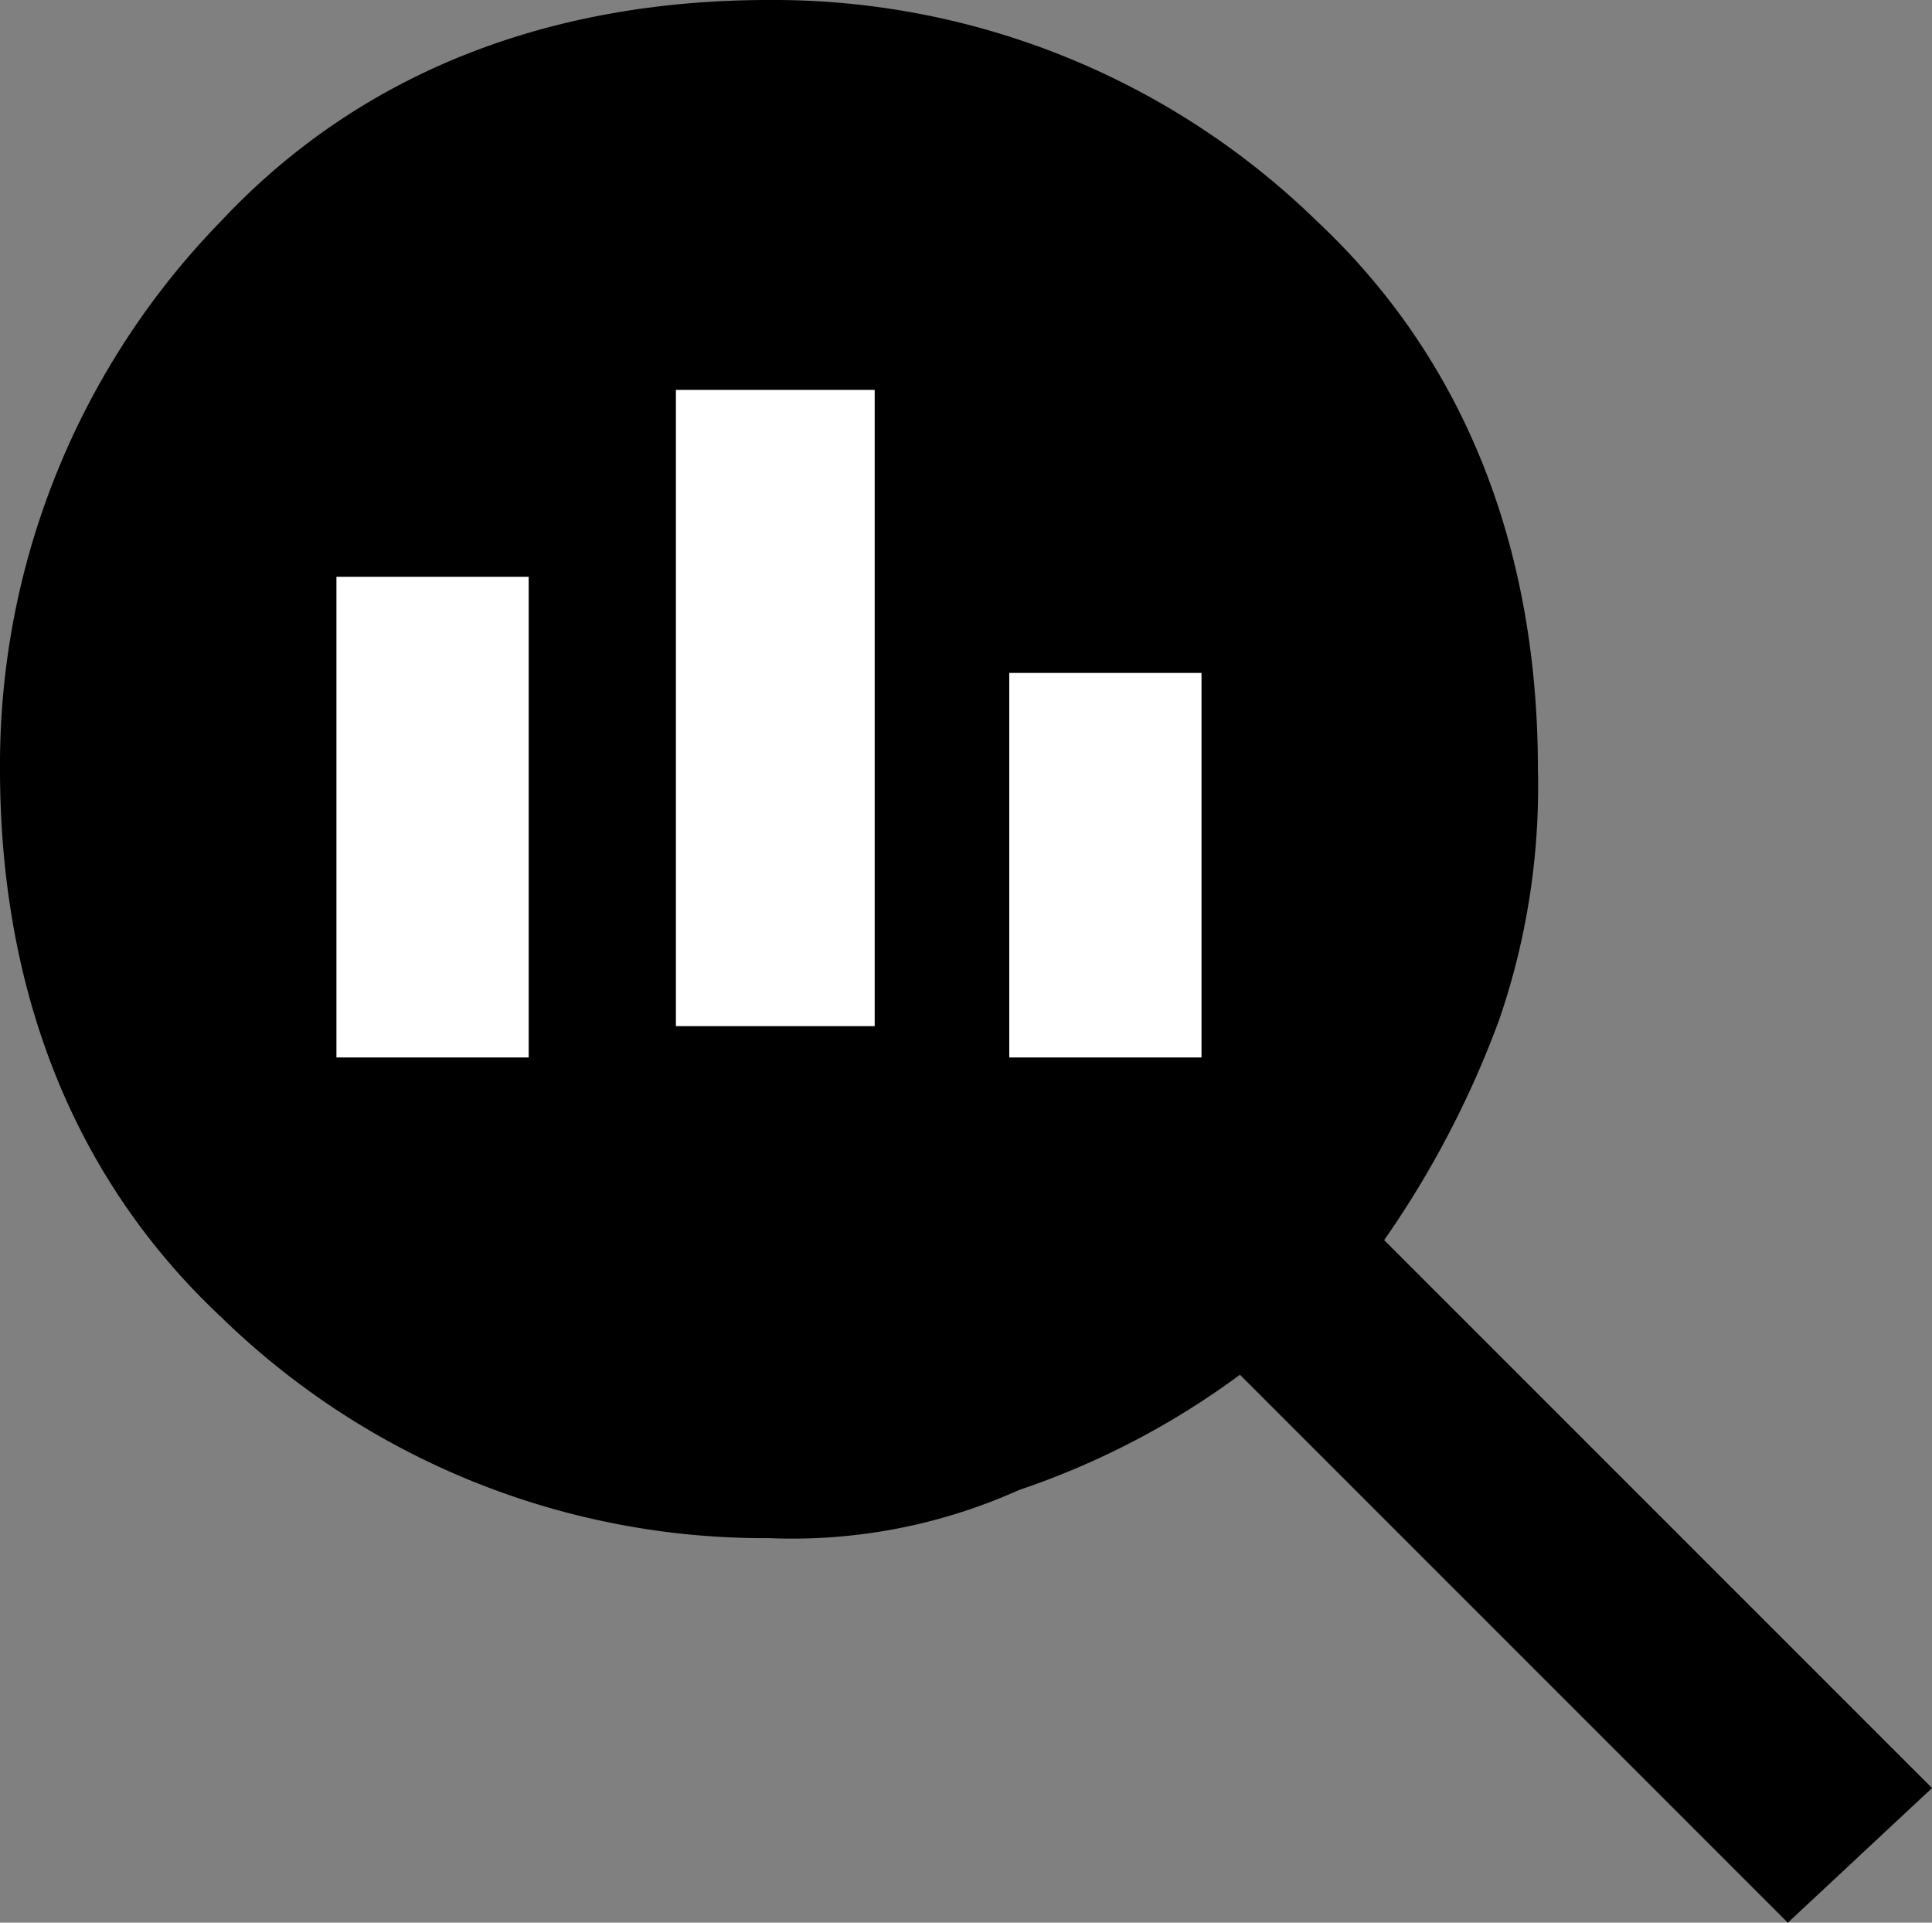
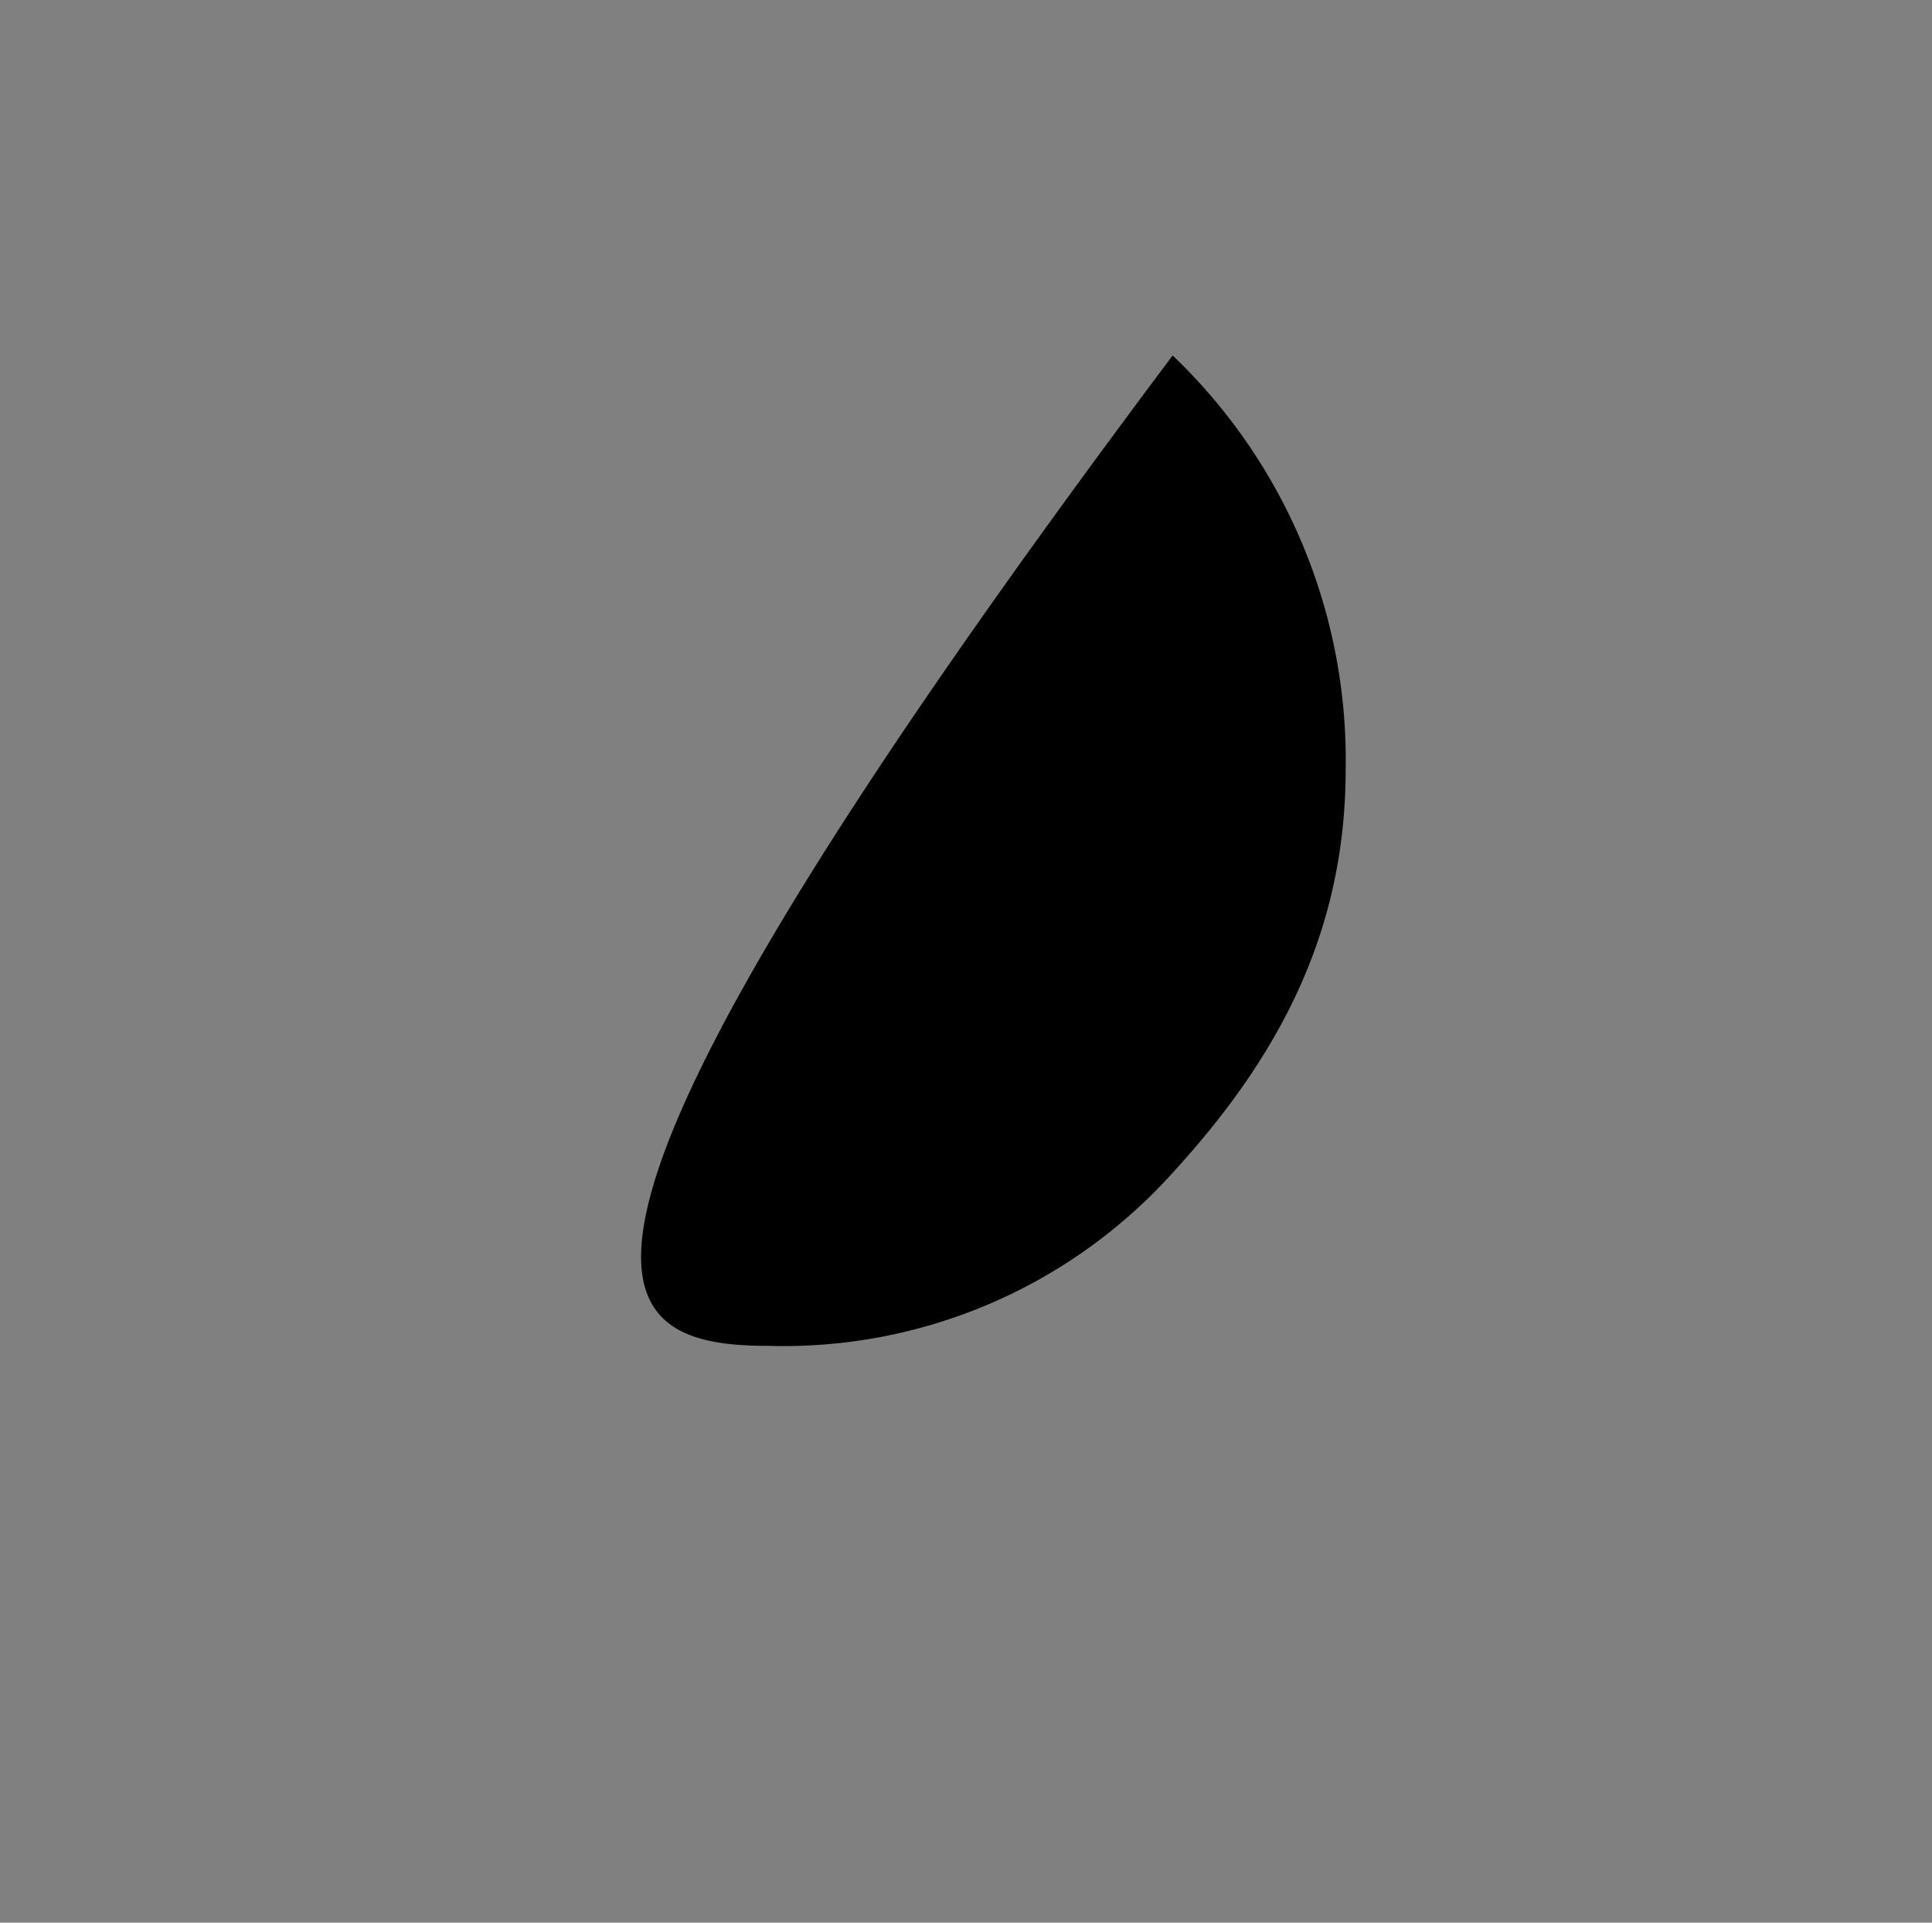
<svg xmlns="http://www.w3.org/2000/svg" width="48.593" height="48.352" viewBox="0 0 48.593 48.352">
  <rect x="0" y="0" width="48.593" height="48.352" fill="#808080" stroke="none" />
  <g id="search_insights_FILL1_wght400_GRAD0_opsz24" transform="translate(-2 -2)">
-     <path id="Path_4118" data-name="Path 4118" d="M18.505,33.011a13.168,13.168,0,0,0,10.154-4.352c2.659-2.9,4.352-6.044,4.352-10.154a14.06,14.06,0,0,0-4.352-10.4A13.316,13.316,0,0,0,18.505,4,13.849,13.849,0,0,0,8.352,8.11,14.609,14.609,0,0,0,4,18.505,13.168,13.168,0,0,0,8.352,28.659C11.253,31.319,14.4,33.011,18.505,33.011Z" transform="translate(2.835 2.835)" />
-     <path id="Path_4119" data-name="Path 4119" d="M46.967,50.352l-13.78-13.78a20.21,20.21,0,0,1-5.56,2.9,13.908,13.908,0,0,1-6.286,1.209,19.578,19.578,0,0,1-13.78-5.56C3.692,31.494,2,26.659,2,21.341A19.578,19.578,0,0,1,7.56,7.56C11.187,3.692,16.022,2,21.341,2a19.578,19.578,0,0,1,13.78,5.56c3.868,3.626,5.56,8.462,5.56,13.78a18.027,18.027,0,0,1-.967,6.286,24.359,24.359,0,0,1-2.9,5.56l13.78,13.78Z" />
-     <rect id="Rectangle_512" data-name="Rectangle 512" width="5" height="16" transform="translate(19 11.805)" fill="#fff" />
-     <rect id="Rectangle_513" data-name="Rectangle 513" width="4.835" height="12.088" transform="translate(10.462 16.505)" fill="#fff" />
-     <rect id="Rectangle_514" data-name="Rectangle 514" width="4.835" height="9.67" transform="translate(27.385 18.923)" fill="#fff" />
+     <path id="Path_4118" data-name="Path 4118" d="M18.505,33.011a13.168,13.168,0,0,0,10.154-4.352c2.659-2.9,4.352-6.044,4.352-10.154a14.06,14.06,0,0,0-4.352-10.4C11.253,31.319,14.4,33.011,18.505,33.011Z" transform="translate(2.835 2.835)" />
  </g>
</svg>